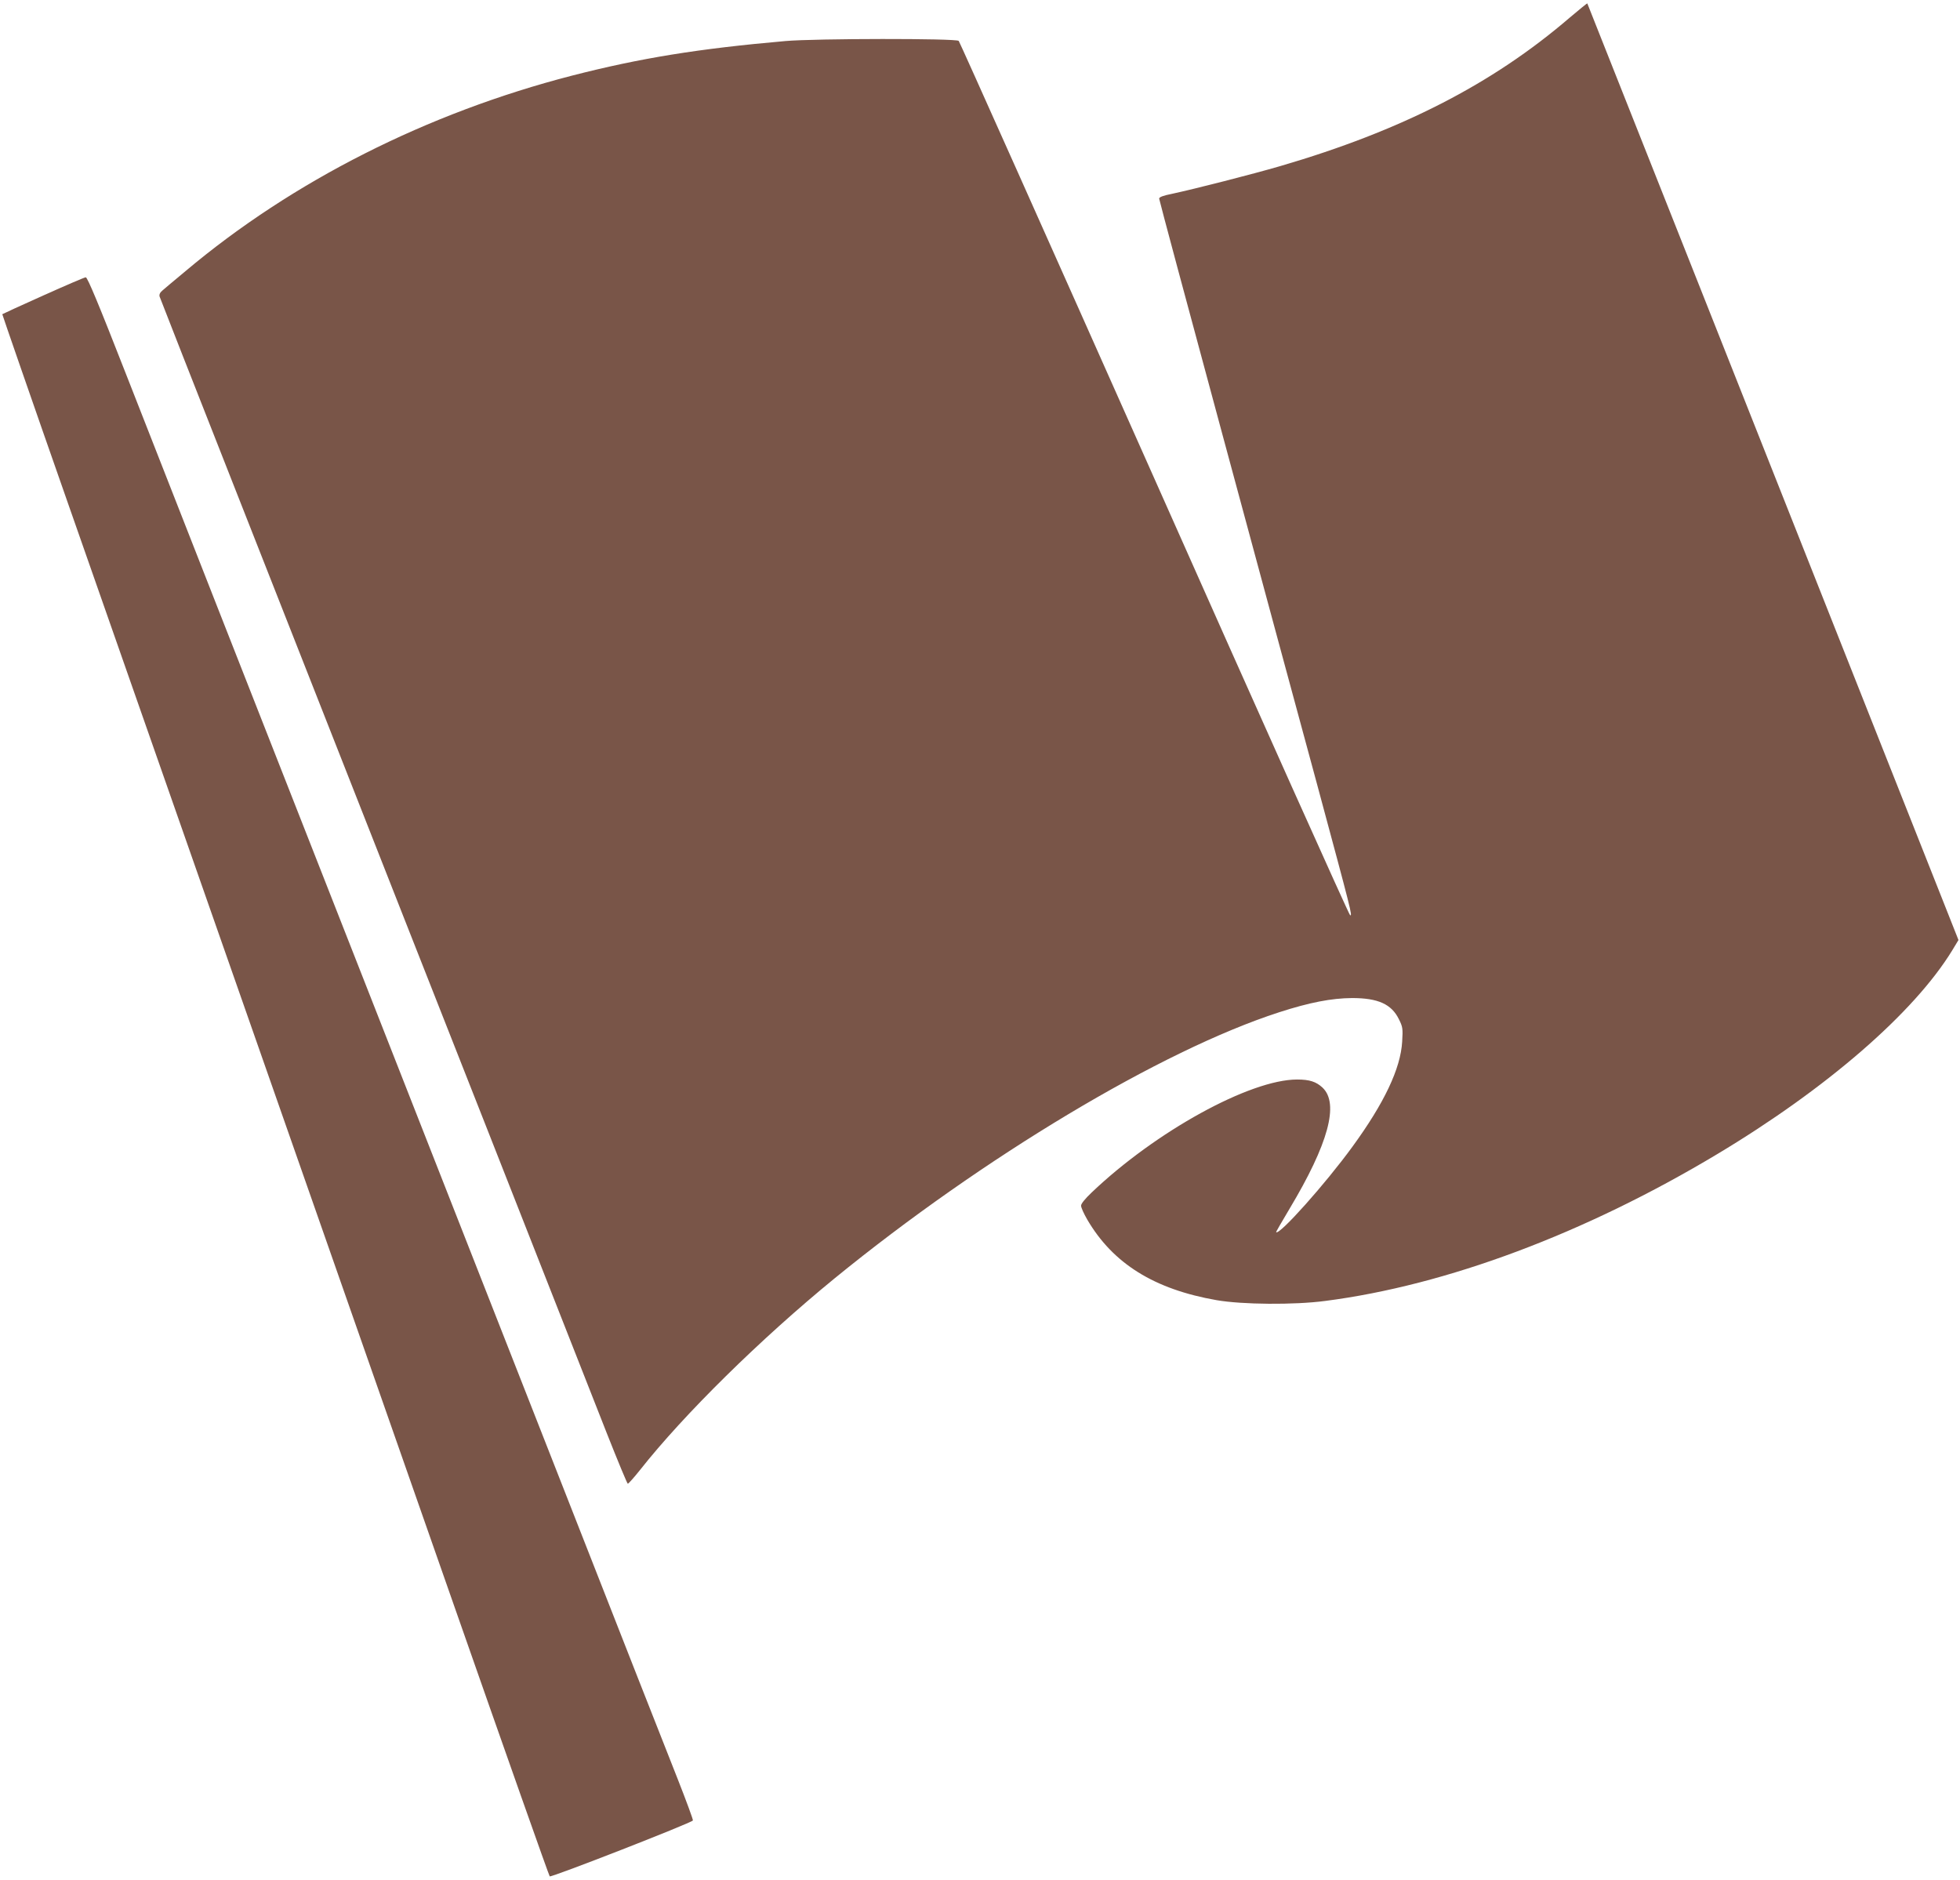
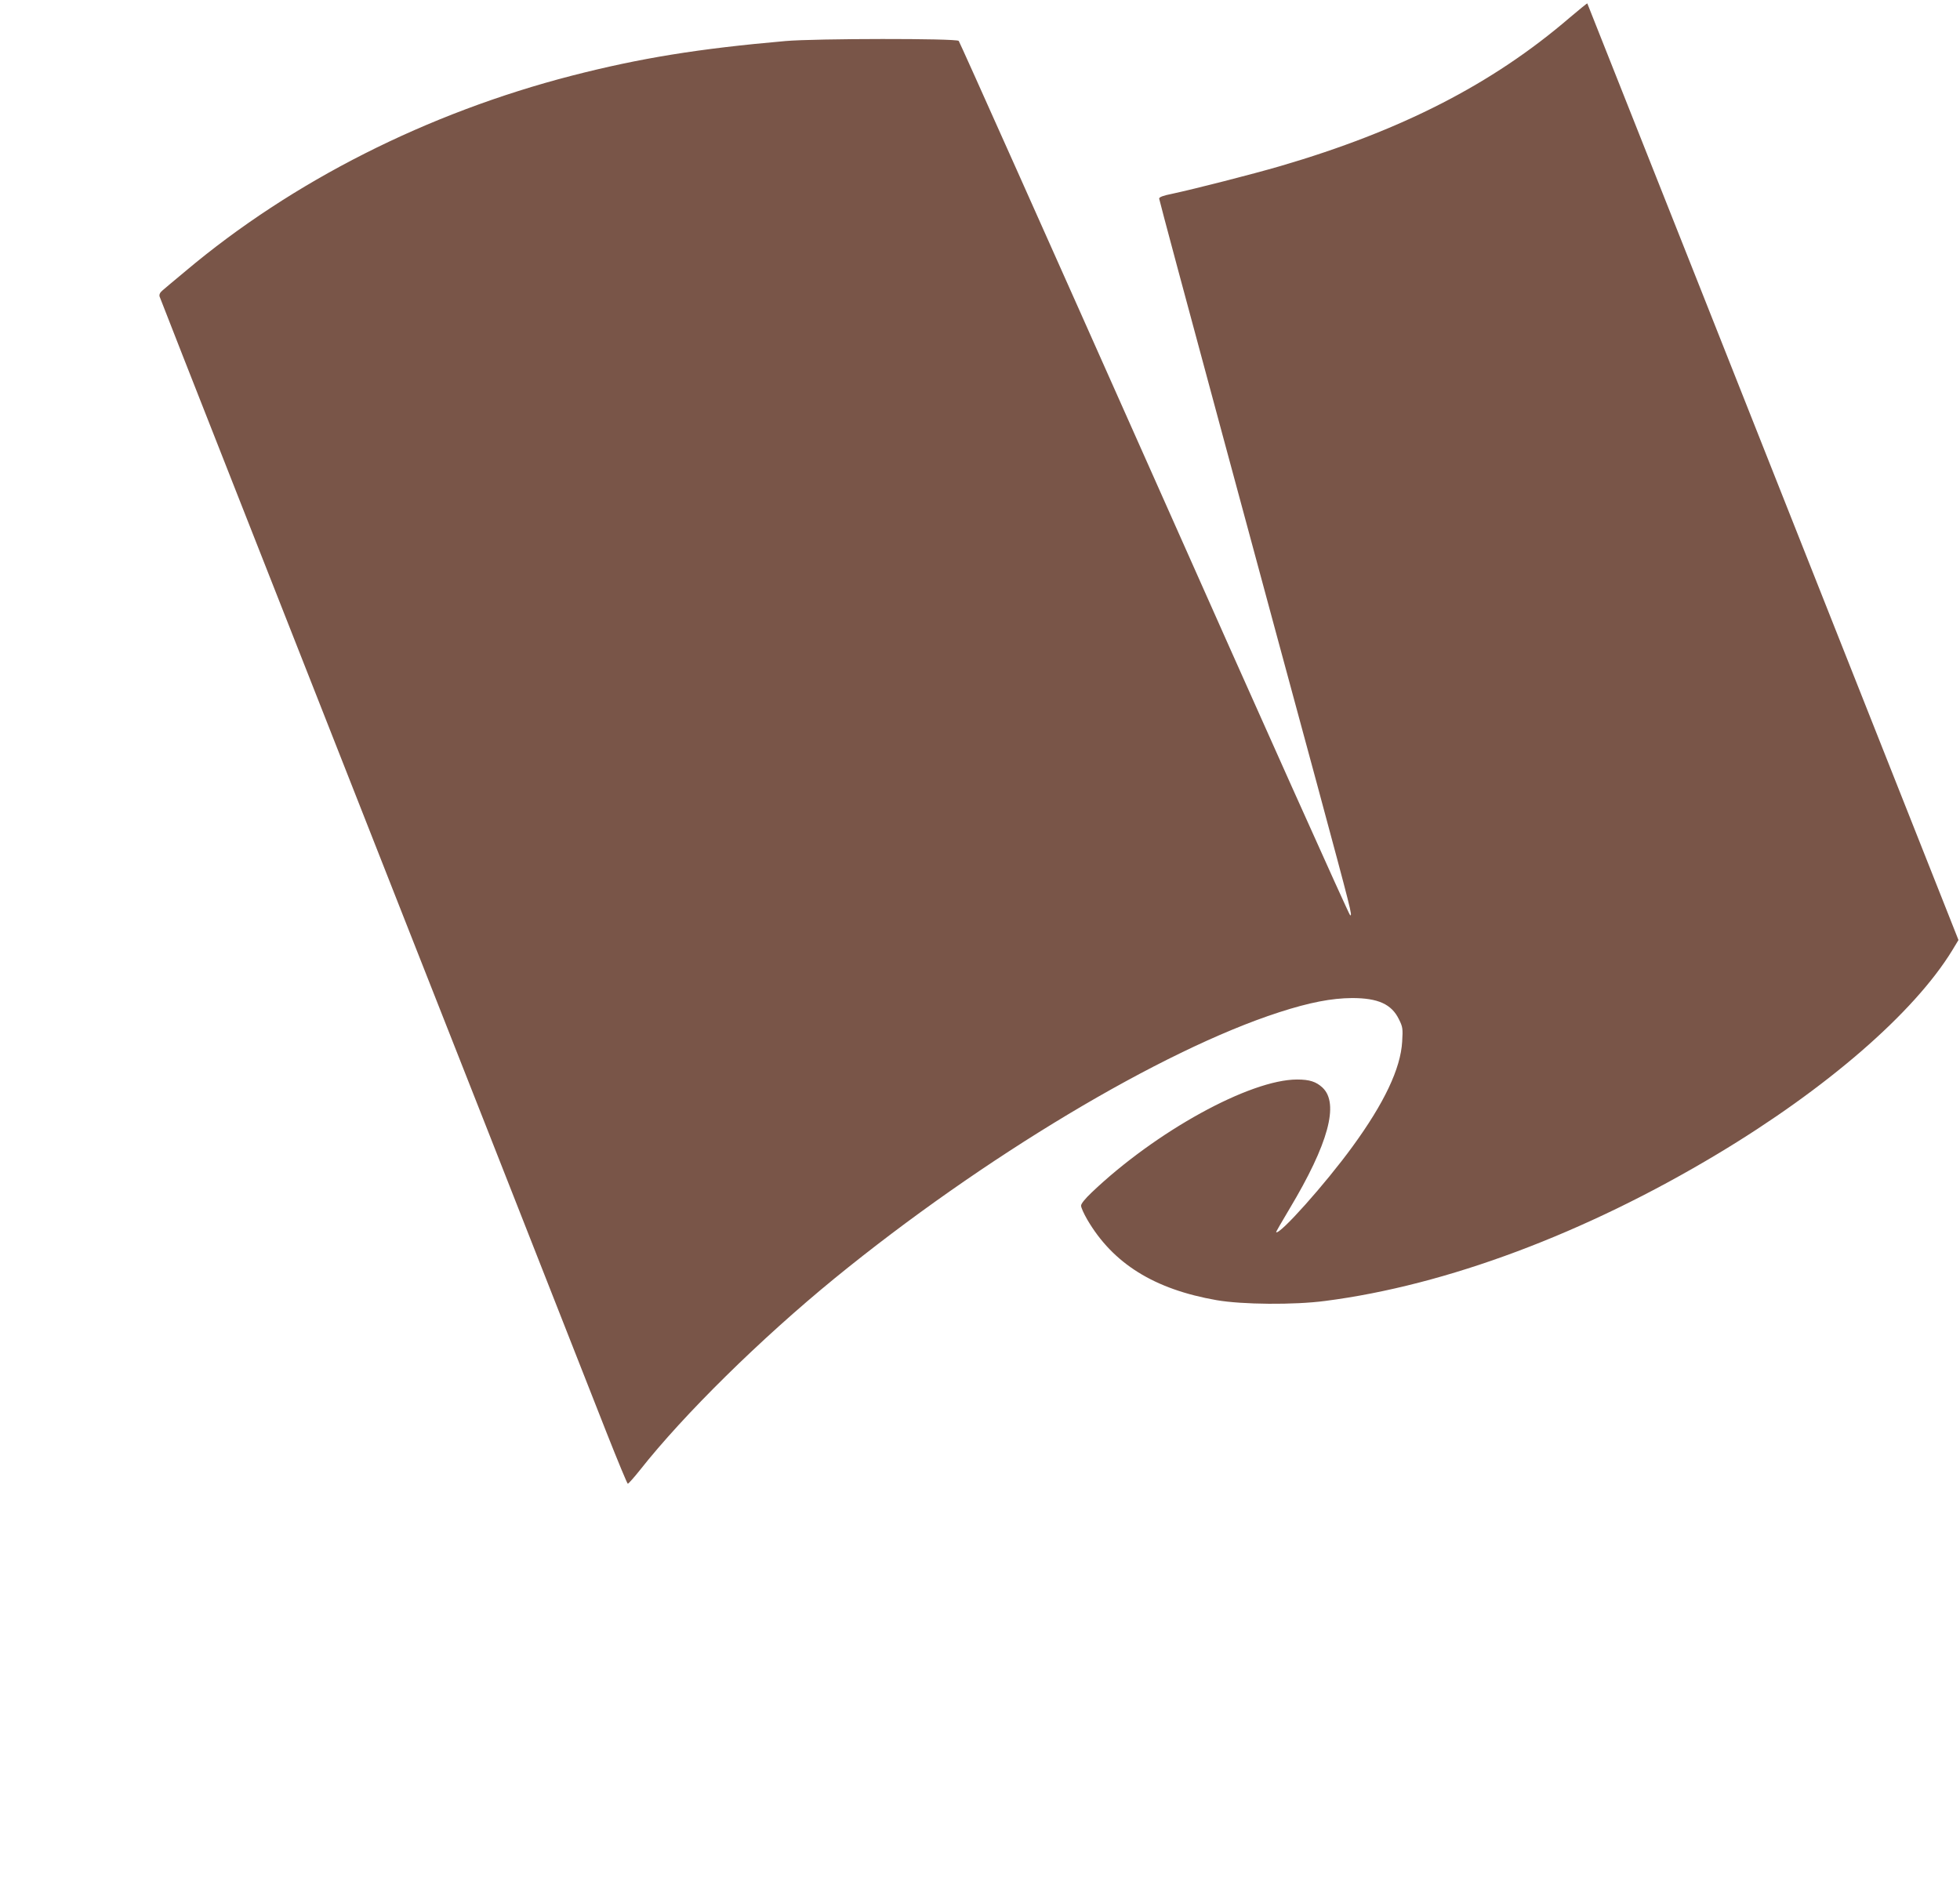
<svg xmlns="http://www.w3.org/2000/svg" version="1.0" width="1280pt" height="1228pt" viewBox="0 0 1280 1228" preserveAspectRatio="xMidYMid meet">
  <g transform="translate(0,1228) scale(0.1,-0.1)" fill="#795548" stroke="none">
-     <path d="M10249 12163 c-503 -432 -1098 -737 -1889 -968 -186 -54 -554 -148 -707 -181 -56 -11 -83 -21 -83 -31 0 -7 187 -705 416 -1551 228 -845 505 -1868 615 -2273 227 -842 232 -862 216 -856 -7 2 -582 1285 -1278 2851 -697 1566 -1272 2853 -1278 2859 -17 17 -937 16 -1131 -1 -570 -50 -947 -111 -1395 -226 -945 -244 -1824 -688 -2524 -1277 -68 -57 -136 -113 -149 -125 -17 -14 -23 -27 -20 -40 3 -10 232 -593 508 -1294 276 -701 609 -1547 740 -1880 131 -333 531 -1350 890 -2260 358 -910 710 -1805 782 -1988 72 -182 134 -332 138 -332 4 0 40 40 79 89 287 364 788 857 1271 1252 971 792 2134 1489 2903 1738 201 65 343 92 477 93 170 0 258 -40 306 -139 25 -50 26 -61 21 -146 -10 -175 -117 -401 -325 -686 -176 -242 -477 -579 -498 -558 -2 1 38 70 87 152 254 424 326 688 216 792 -42 39 -85 53 -166 53 -308 0 -925 -340 -1343 -739 -42 -40 -68 -72 -68 -85 0 -12 18 -52 40 -90 168 -288 438 -456 845 -527 167 -29 507 -32 710 -5 791 102 1695 440 2560 959 714 428 1284 922 1534 1330 l41 68 -74 187 c-75 190 -324 818 -1621 4092 -400 1009 -728 1836 -729 1838 -2 1 -54 -42 -117 -95z" />
-     <path d="M282 10350 c-145 -65 -265 -120 -267 -122 -1 -1 192 -559 430 -1238 421 -1202 1266 -3614 2520 -7195 339 -968 620 -1764 625 -1769 9 -9 926 349 935 365 3 3 -42 125 -99 270 -58 145 -398 1011 -756 1924 -358 913 -935 2382 -1282 3265 -347 883 -787 2003 -978 2490 -191 487 -457 1165 -591 1507 -174 445 -248 623 -259 622 -8 0 -133 -54 -278 -119z" />
+     <path d="M10249 12163 c-503 -432 -1098 -737 -1889 -968 -186 -54 -554 -148 -707 -181 -56 -11 -83 -21 -83 -31 0 -7 187 -705 416 -1551 228 -845 505 -1868 615 -2273 227 -842 232 -862 216 -856 -7 2 -582 1285 -1278 2851 -697 1566 -1272 2853 -1278 2859 -17 17 -937 16 -1131 -1 -570 -50 -947 -111 -1395 -226 -945 -244 -1824 -688 -2524 -1277 -68 -57 -136 -113 -149 -125 -17 -14 -23 -27 -20 -40 3 -10 232 -593 508 -1294 276 -701 609 -1547 740 -1880 131 -333 531 -1350 890 -2260 358 -910 710 -1805 782 -1988 72 -182 134 -332 138 -332 4 0 40 40 79 89 287 364 788 857 1271 1252 971 792 2134 1489 2903 1738 201 65 343 92 477 93 170 0 258 -40 306 -139 25 -50 26 -61 21 -146 -10 -175 -117 -401 -325 -686 -176 -242 -477 -579 -498 -558 -2 1 38 70 87 152 254 424 326 688 216 792 -42 39 -85 53 -166 53 -308 0 -925 -340 -1343 -739 -42 -40 -68 -72 -68 -85 0 -12 18 -52 40 -90 168 -288 438 -456 845 -527 167 -29 507 -32 710 -5 791 102 1695 440 2560 959 714 428 1284 922 1534 1330 l41 68 -74 187 c-75 190 -324 818 -1621 4092 -400 1009 -728 1836 -729 1838 -2 1 -54 -42 -117 -95" />
  </g>
</svg>